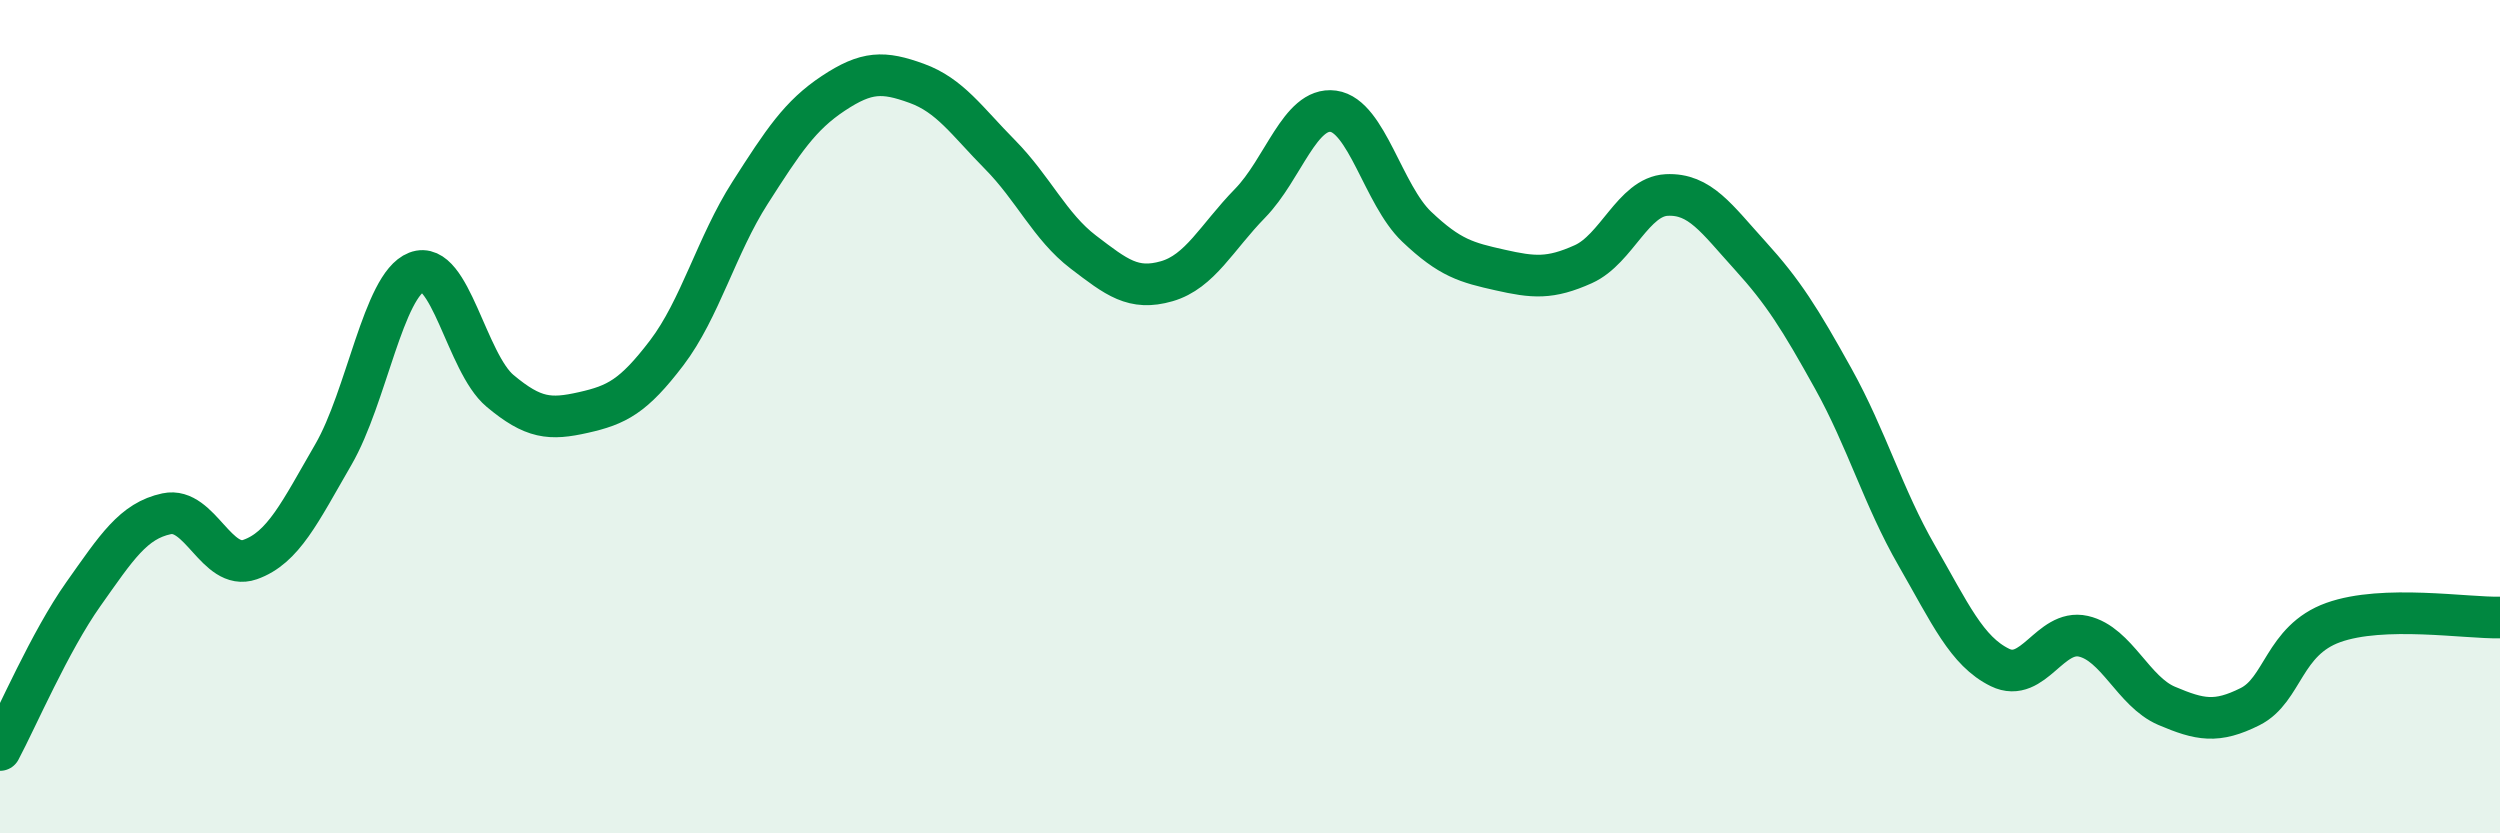
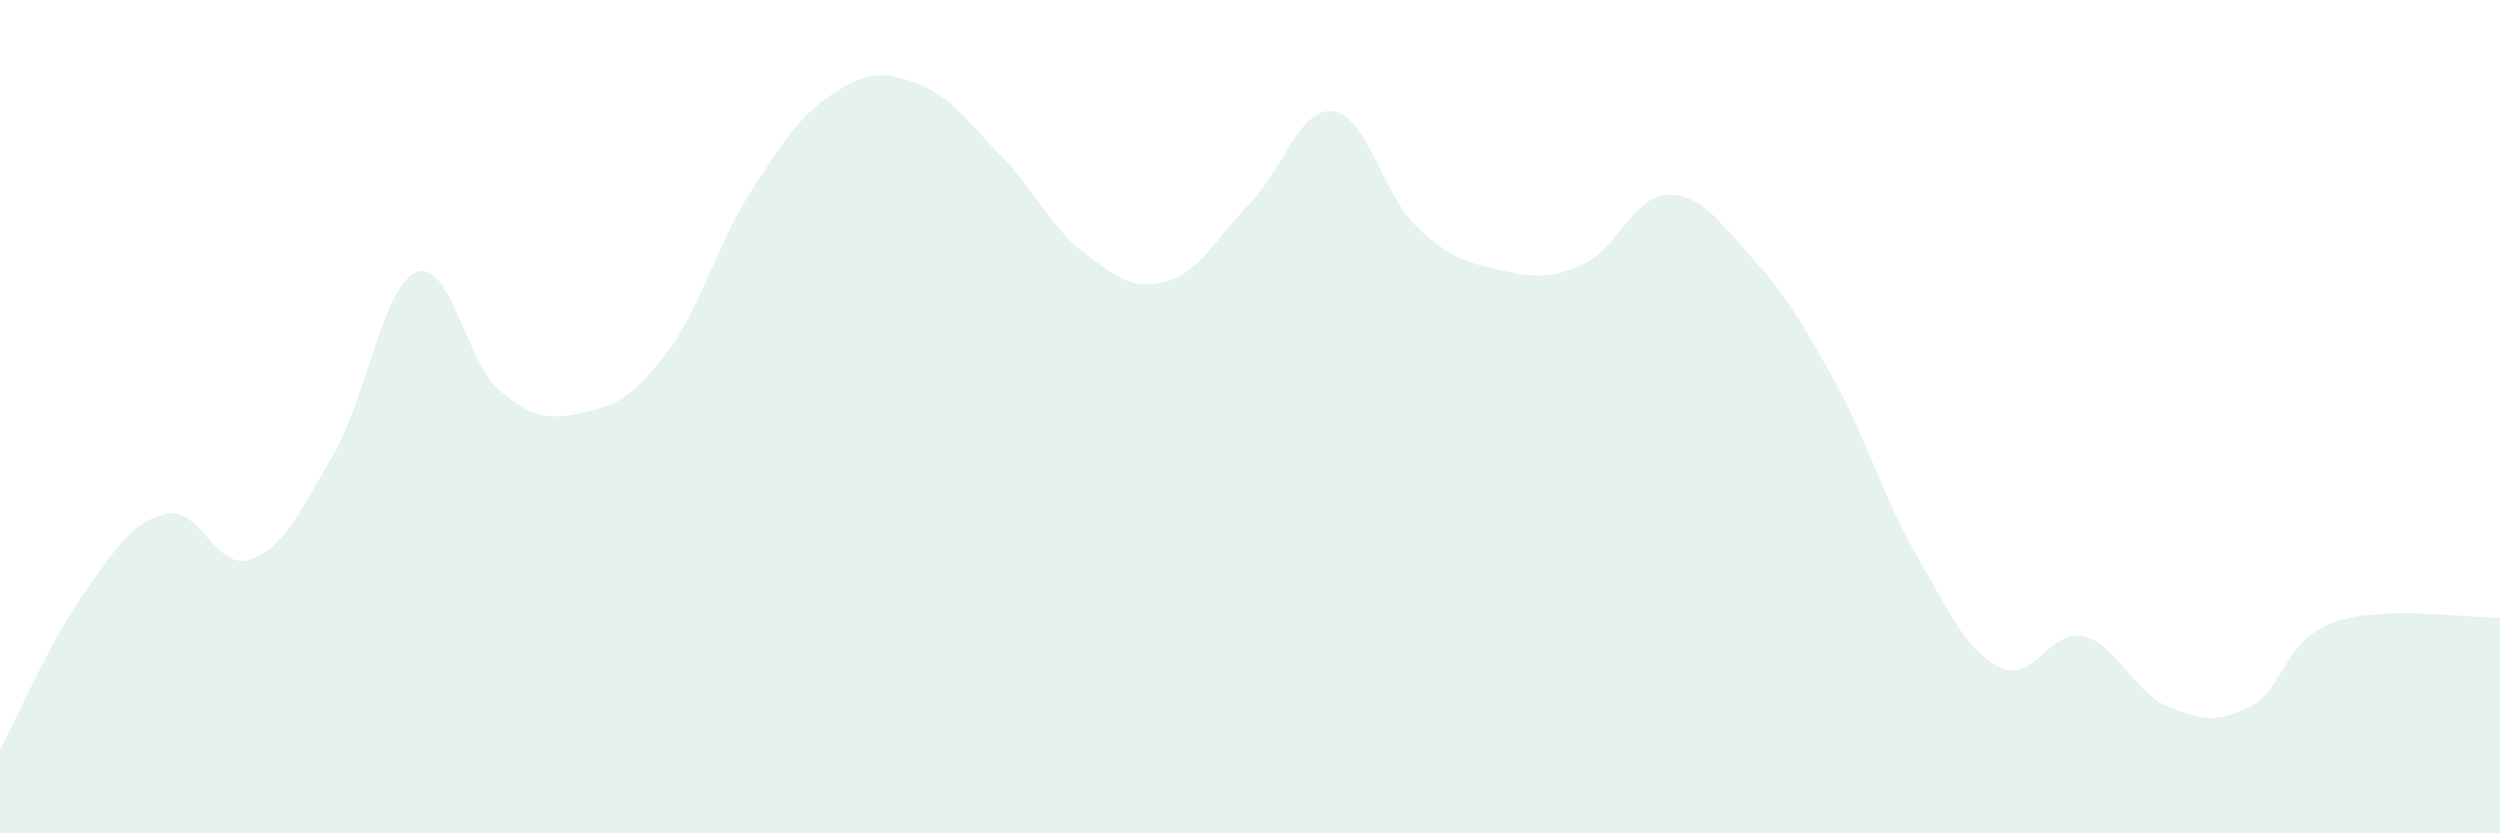
<svg xmlns="http://www.w3.org/2000/svg" width="60" height="20" viewBox="0 0 60 20">
  <path d="M 0,18 C 0.4,17.25 1.2,15.39 2,14.26 C 2.8,13.13 3.2,12.5 4,12.33 C 4.8,12.16 5.2,13.71 6,13.43 C 6.8,13.15 7.2,12.29 8,10.91 C 8.8,9.53 9.2,6.84 10,6.53 C 10.8,6.22 11.2,8.71 12,9.38 C 12.8,10.05 13.2,10.08 14,9.9 C 14.8,9.72 15.2,9.52 16,8.47 C 16.8,7.42 17.2,5.88 18,4.63 C 18.8,3.38 19.2,2.77 20,2.24 C 20.8,1.71 21.2,1.71 22,2 C 22.8,2.29 23.2,2.9 24,3.71 C 24.8,4.52 25.2,5.44 26,6.05 C 26.8,6.66 27.2,6.98 28,6.75 C 28.8,6.52 29.2,5.7 30,4.88 C 30.8,4.06 31.2,2.56 32,2.67 C 32.8,2.78 33.2,4.68 34,5.44 C 34.8,6.2 35.2,6.3 36,6.48 C 36.8,6.66 37.2,6.7 38,6.34 C 38.8,5.98 39.2,4.72 40,4.68 C 40.8,4.64 41.2,5.25 42,6.13 C 42.8,7.01 43.2,7.65 44,9.09 C 44.8,10.53 45.2,11.94 46,13.33 C 46.8,14.72 47.2,15.63 48,16.02 C 48.8,16.41 49.2,15.09 50,15.27 C 50.8,15.45 51.2,16.6 52,16.94 C 52.8,17.28 53.2,17.36 54,16.96 C 54.8,16.56 54.8,15.37 56,14.94 C 57.2,14.51 59.2,14.84 60,14.82L60 20L0 20Z" fill="#008740" opacity="0.1" stroke-linecap="round" stroke-linejoin="round" />
-   <path d="M 0,18 C 0.4,17.25 1.2,15.39 2,14.26 C 2.8,13.13 3.2,12.5 4,12.33 C 4.8,12.16 5.2,13.71 6,13.43 C 6.8,13.15 7.2,12.29 8,10.91 C 8.8,9.53 9.2,6.84 10,6.53 C 10.8,6.22 11.2,8.71 12,9.38 C 12.8,10.05 13.2,10.08 14,9.9 C 14.8,9.72 15.2,9.52 16,8.47 C 16.8,7.42 17.2,5.88 18,4.63 C 18.8,3.38 19.2,2.77 20,2.24 C 20.8,1.71 21.2,1.71 22,2 C 22.8,2.29 23.2,2.9 24,3.71 C 24.8,4.52 25.2,5.44 26,6.05 C 26.8,6.66 27.2,6.98 28,6.75 C 28.8,6.52 29.2,5.7 30,4.88 C 30.8,4.06 31.2,2.56 32,2.67 C 32.8,2.78 33.2,4.68 34,5.44 C 34.8,6.2 35.2,6.3 36,6.48 C 36.8,6.66 37.2,6.7 38,6.34 C 38.8,5.98 39.2,4.72 40,4.68 C 40.8,4.64 41.2,5.25 42,6.13 C 42.8,7.01 43.2,7.65 44,9.09 C 44.8,10.53 45.2,11.94 46,13.33 C 46.8,14.72 47.2,15.63 48,16.02 C 48.8,16.41 49.2,15.09 50,15.27 C 50.8,15.45 51.2,16.6 52,16.94 C 52.8,17.28 53.2,17.36 54,16.96 C 54.8,16.56 54.8,15.37 56,14.94 C 57.2,14.51 59.2,14.84 60,14.82" stroke="#008740" stroke-width="1" fill="none" stroke-linecap="round" stroke-linejoin="round" />
</svg>